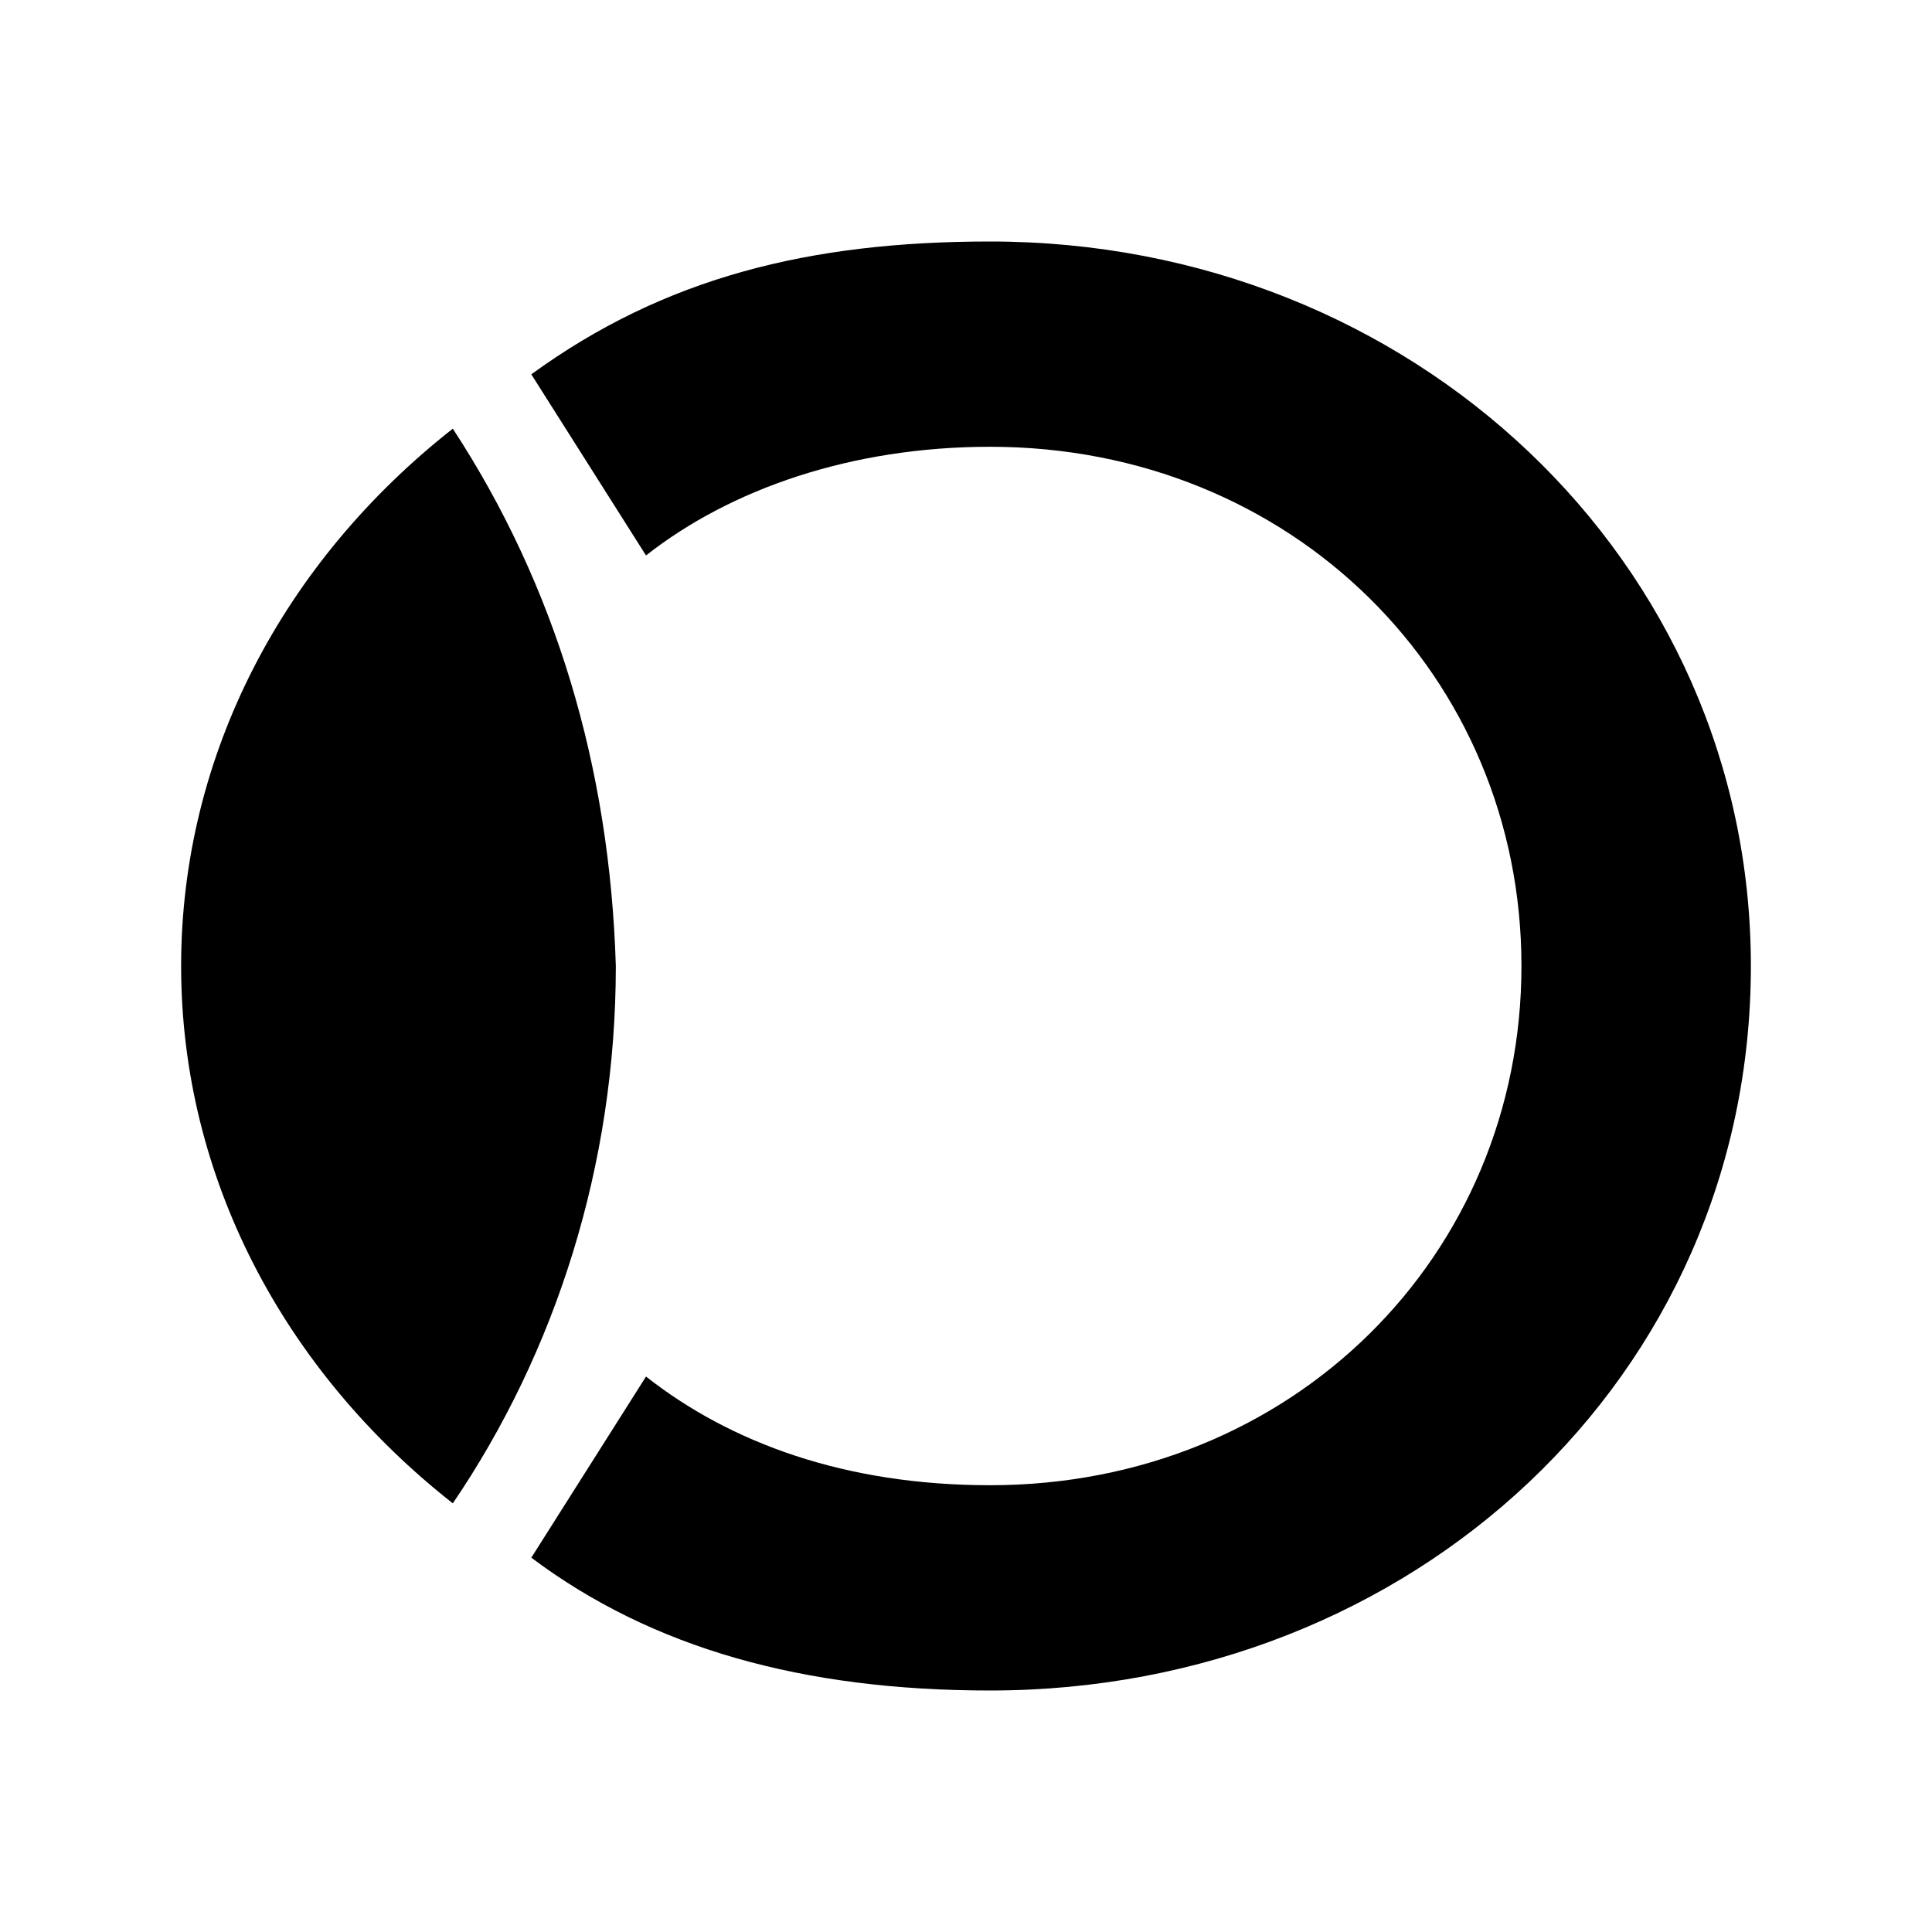
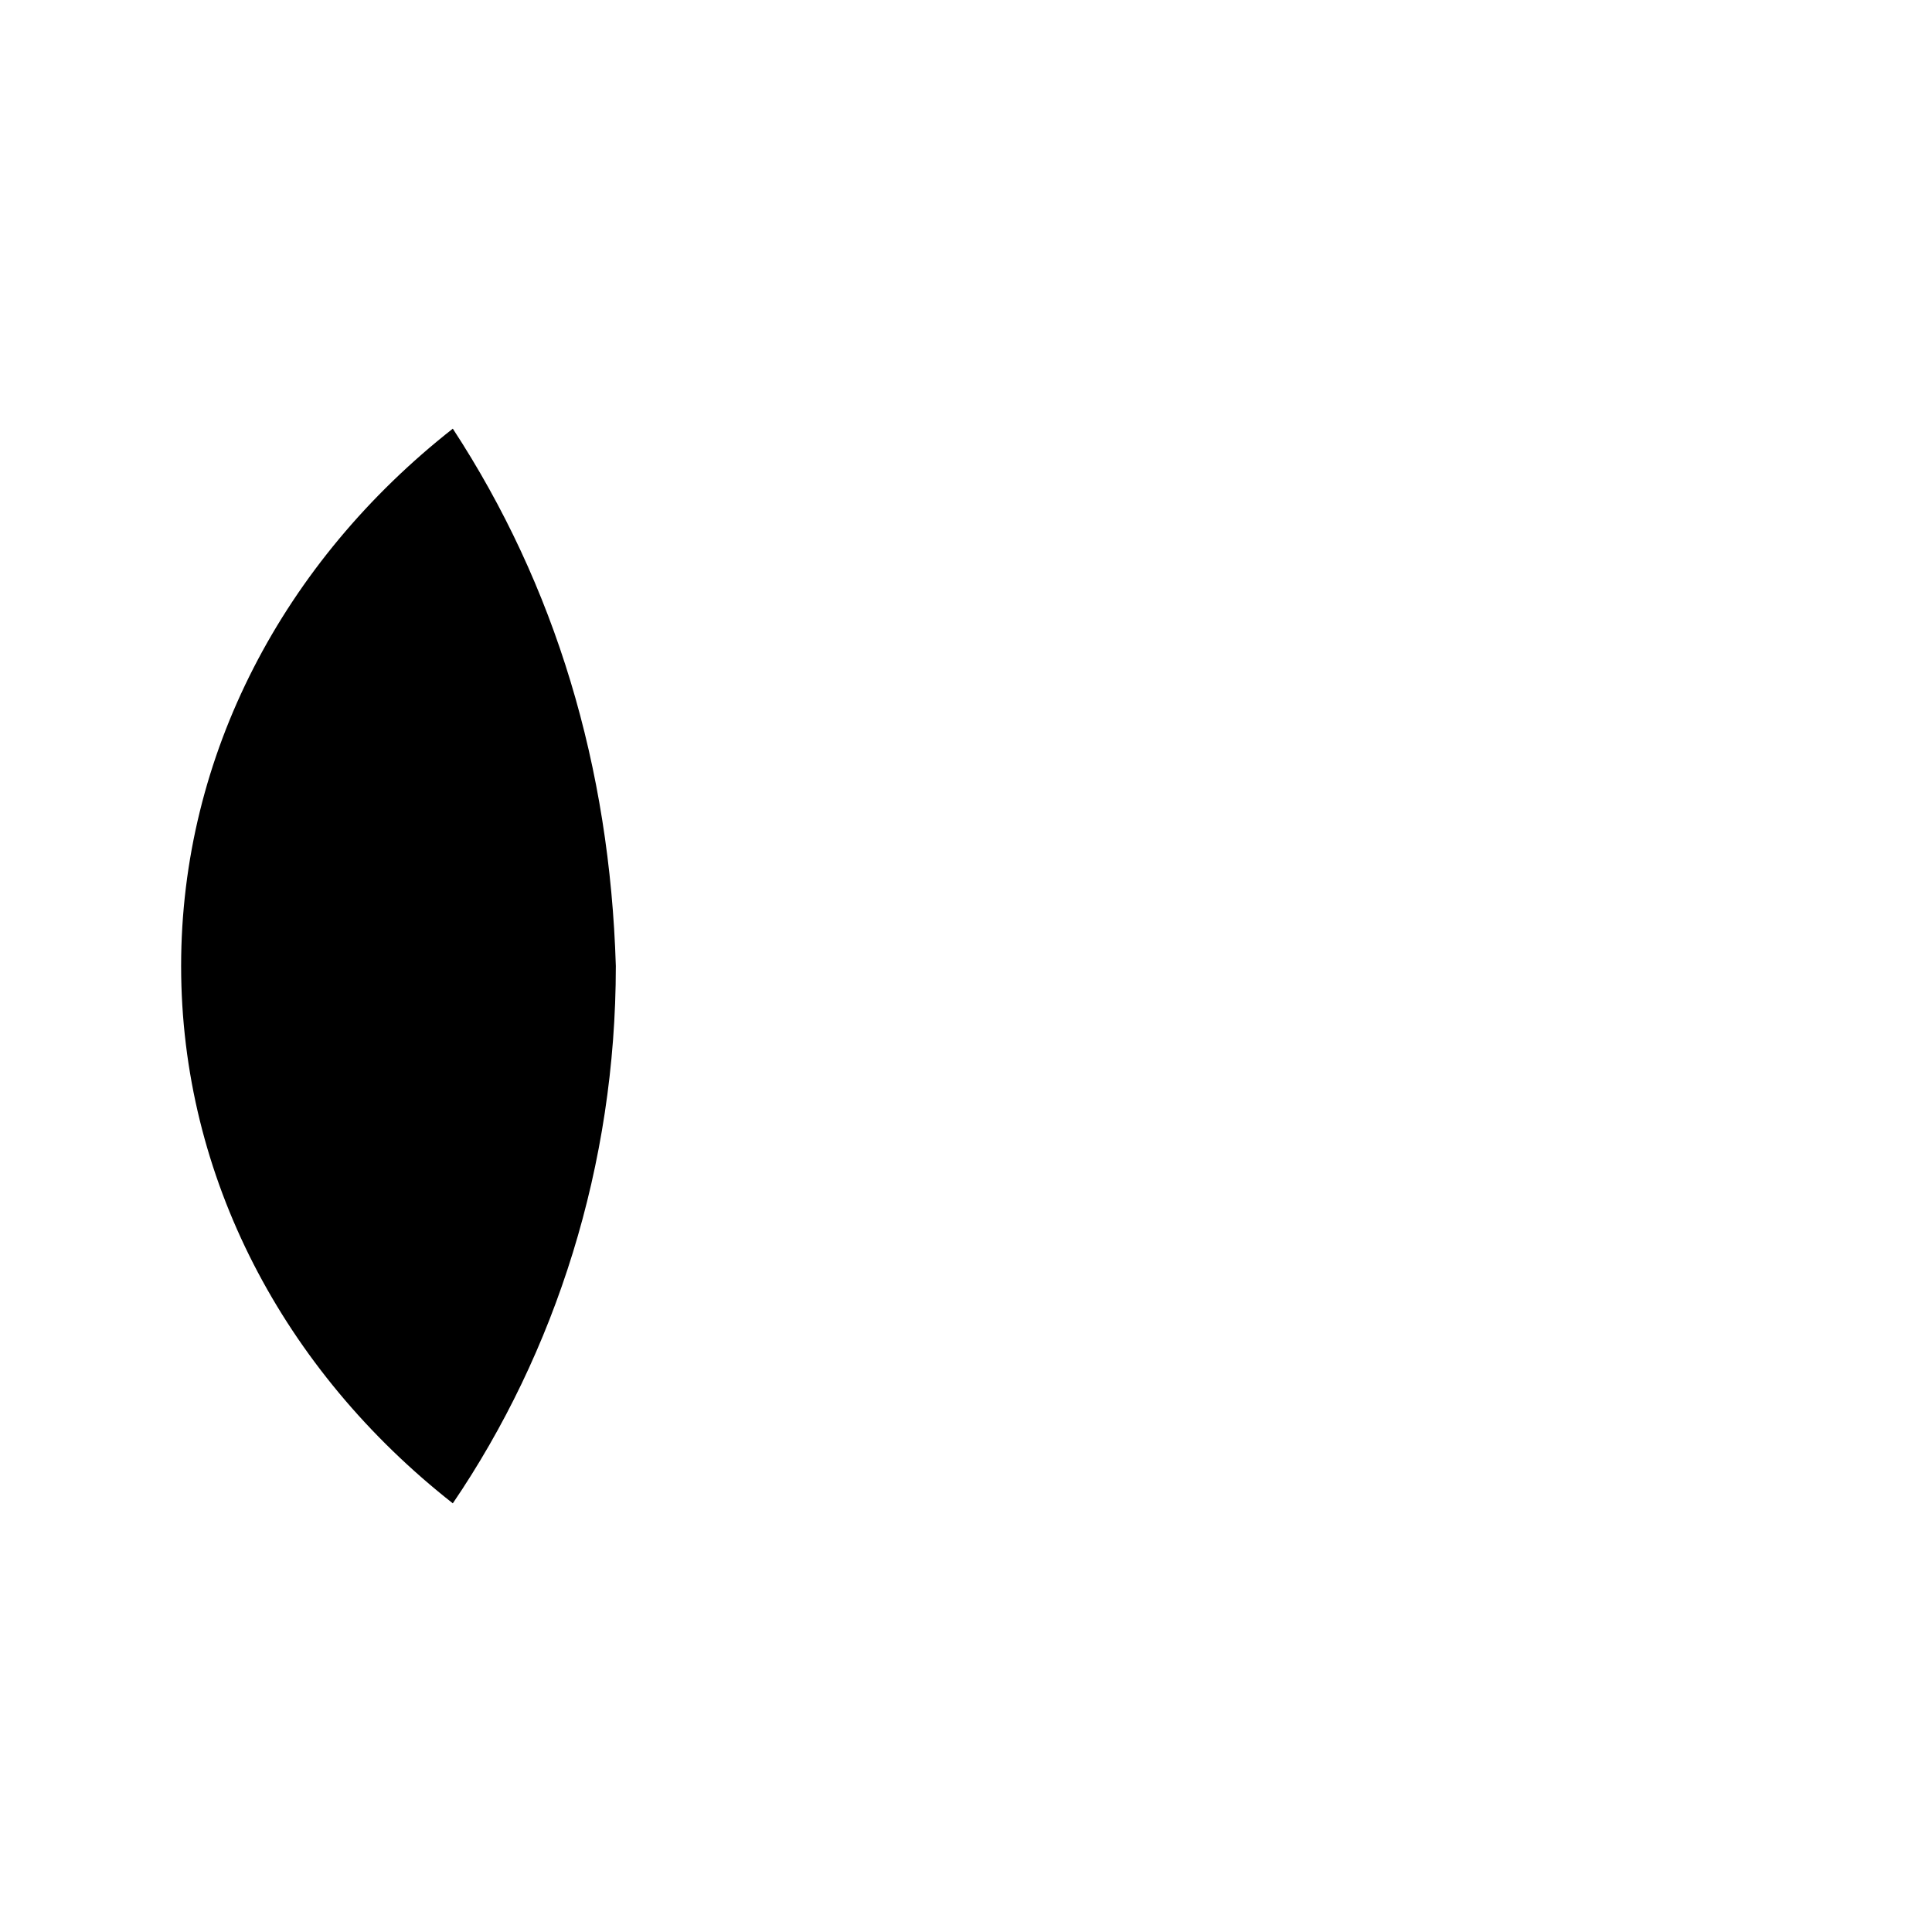
<svg xmlns="http://www.w3.org/2000/svg" enable-background="new 0 0 32 32" viewBox="0 0 32 32">
-   <path d="m10.7 22.8c1.4 1.1 3.3 1.8 5.7 1.8 5 0 8.8-3.8 8.8-8.6s-3.8-8.6-8.8-8.6c-2.3 0-4.3.7-5.7 1.8l-1.9-3c2.2-1.6 4.6-2.2 7.6-2.2 7 0 12.6 5.3 12.6 12 0 6.8-5.6 12-12.6 12-3.1 0-5.6-.7-7.6-2.2z" />
  <path d="m7.5 7.1c-2.8 2.2-4.5 5.4-4.5 8.9s1.7 6.7 4.5 8.9c1.7-2.5 2.7-5.6 2.7-8.9-.1-3.3-1-6.3-2.7-8.9" />
</svg>